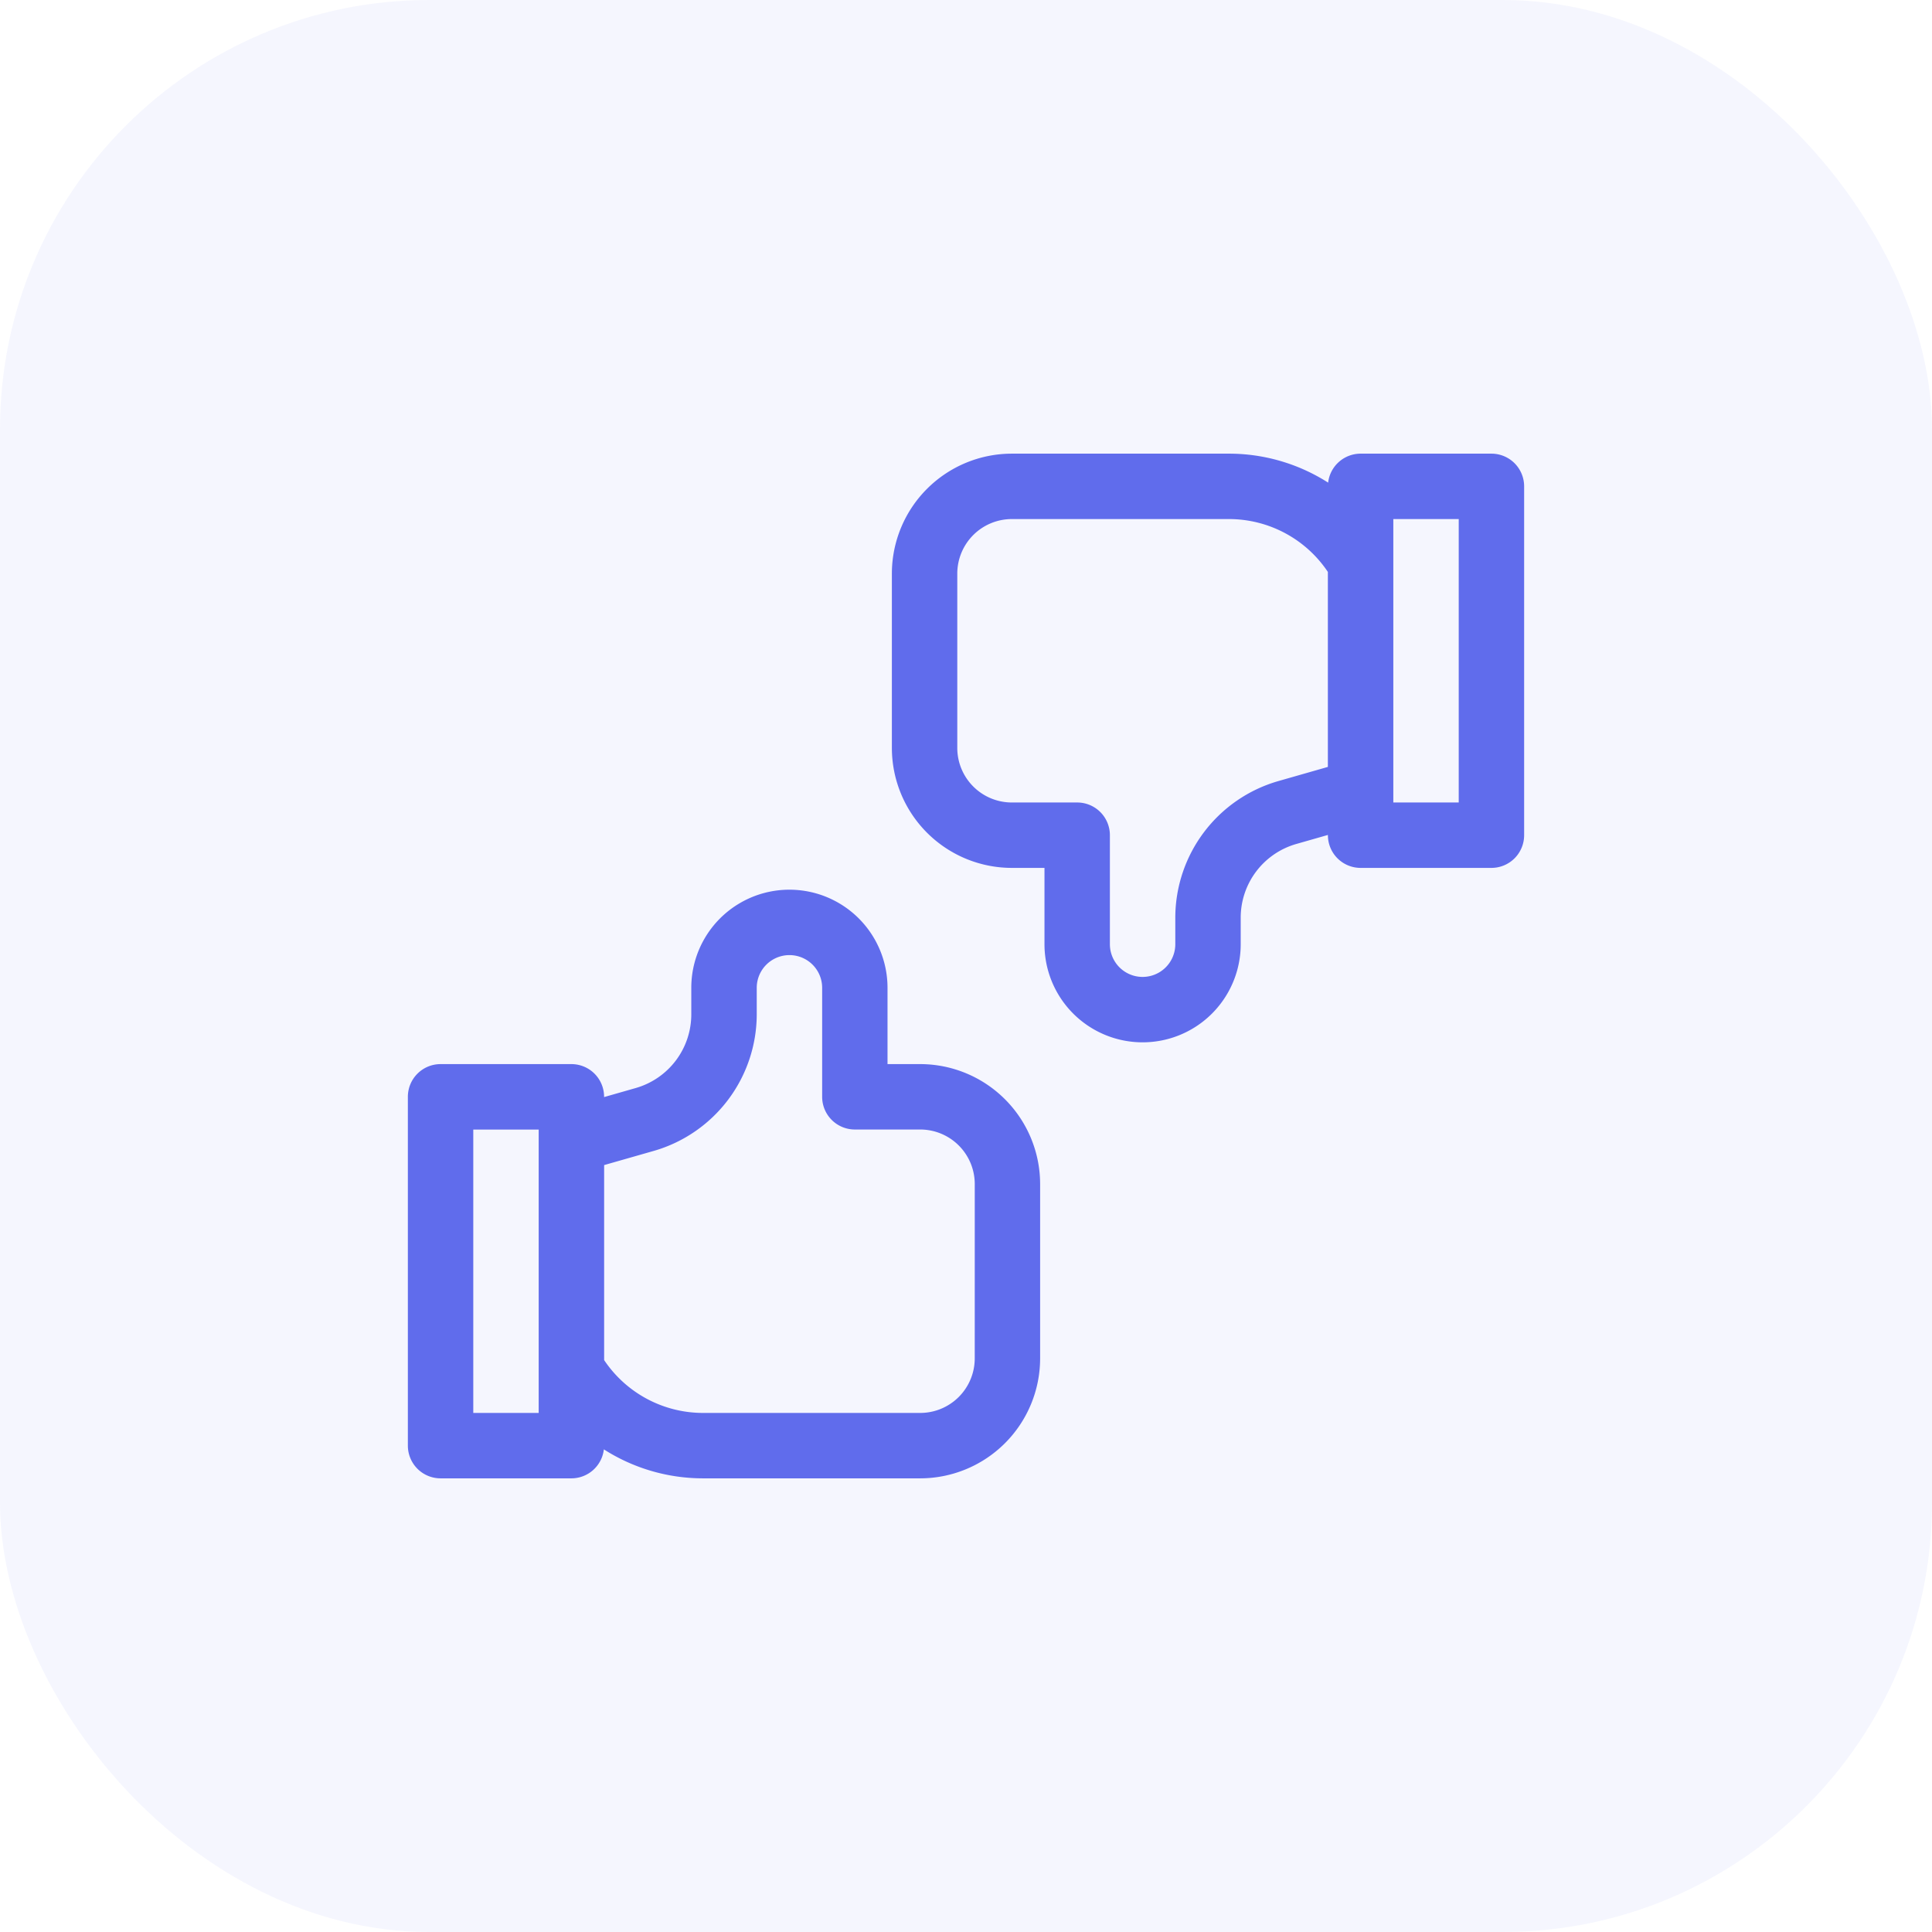
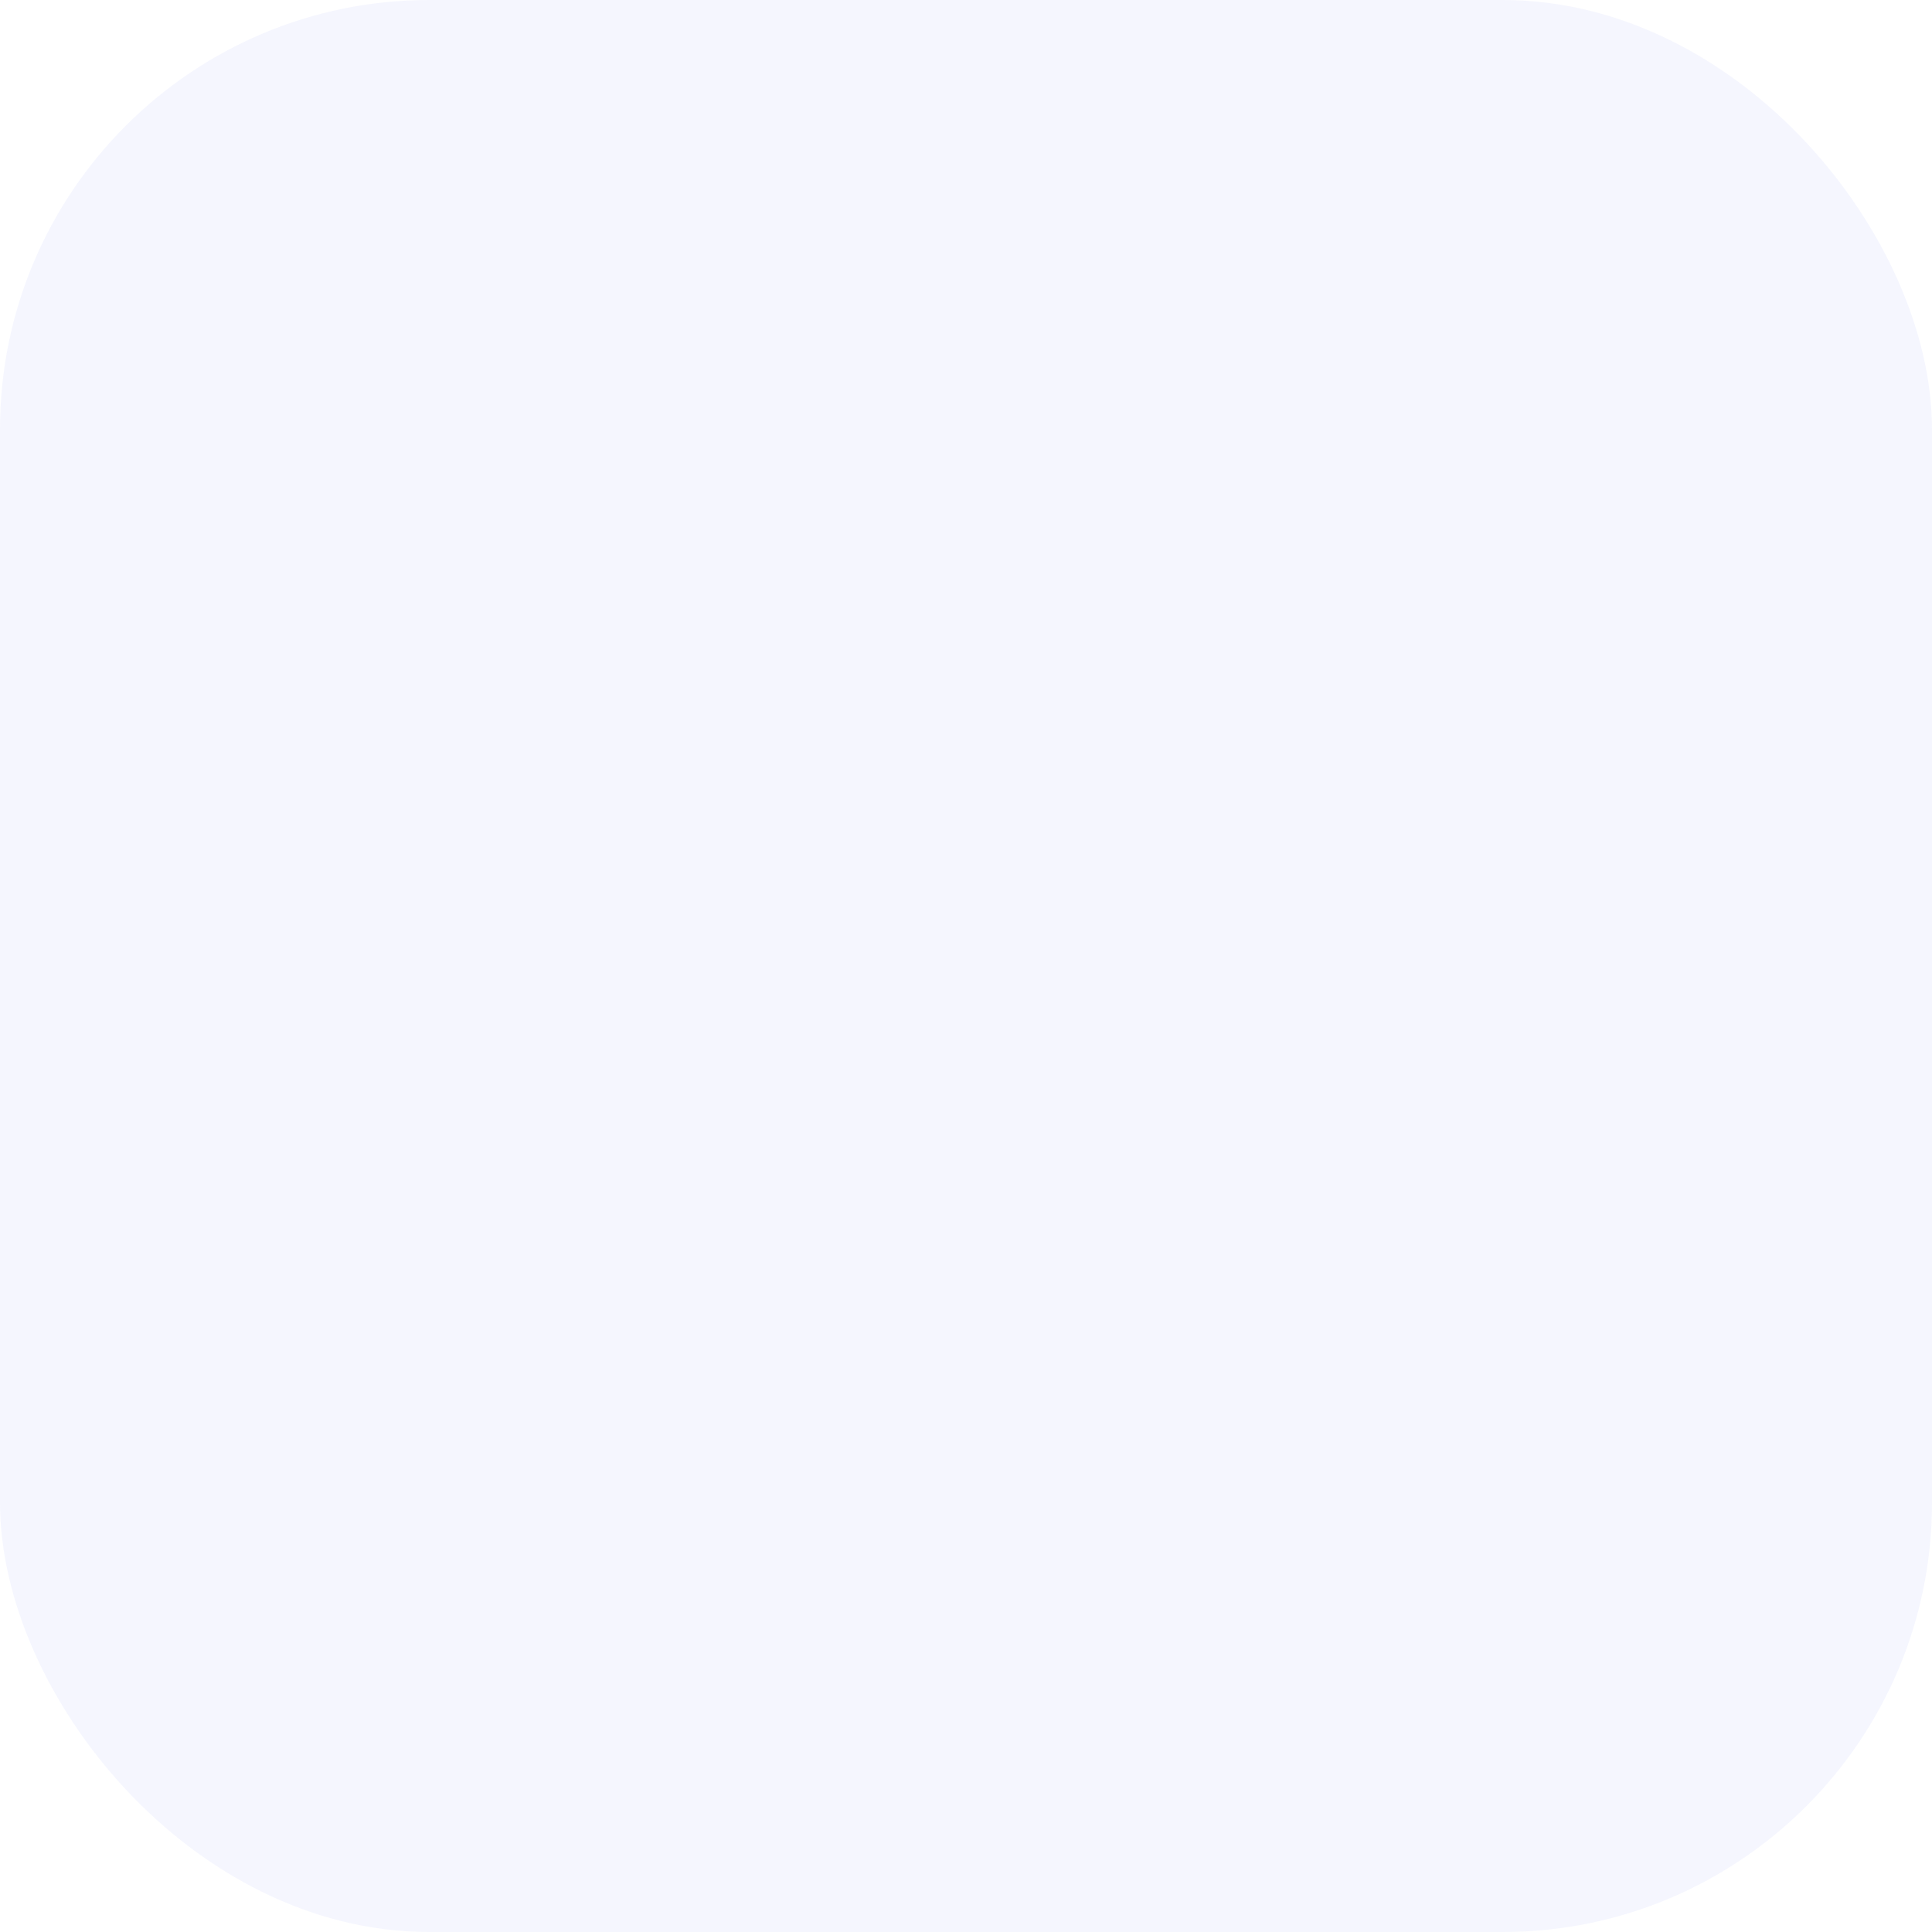
<svg xmlns="http://www.w3.org/2000/svg" width="90" height="90" viewBox="0 0 90 90">
  <defs>
    <style>
      .cls-1, .cls-2 {
        fill: #606cec;
      }

      .cls-2 {
        opacity: 0.06;
      }

      .cls-3 {
        clip-path: url(#clip-path);
      }
    </style>
    <clipPath id="clip-path">
-       <rect id="Rectangle_1151" data-name="Rectangle 1151" class="cls-1" width="52" height="52" transform="translate(1042 1119.792)" />
-     </clipPath>
+       </clipPath>
  </defs>
  <g id="Group_5240" data-name="Group 5240" transform="translate(-1023 -1100.792)">
    <rect id="Rectangle_1150" data-name="Rectangle 1150" class="cls-2" width="90" height="90" rx="20" transform="translate(1023 1100.792)" />
    <g id="Mask_Group_2890" data-name="Mask Group 2890" class="cls-3">
      <g id="feedback" transform="translate(1042 1119.792)">
-         <path id="Path_10939" data-name="Path 10939" class="cls-1" d="M50.477,2.133H44.383a1.523,1.523,0,0,0-1.513,1.35,8.58,8.58,0,0,0-4.613-1.35H28.133a5.592,5.592,0,0,0-5.586,5.586v8.125a5.592,5.592,0,0,0,5.586,5.586h1.523v3.555a4.57,4.57,0,0,0,9.141,0V23.737a3.57,3.57,0,0,1,2.578-3.418l1.484-.424v.012a1.523,1.523,0,0,0,1.523,1.523h6.094A1.523,1.523,0,0,0,52,19.906V3.656A1.523,1.523,0,0,0,50.477,2.133ZM40.538,17.389a6.63,6.63,0,0,0-4.788,6.348v1.248a1.523,1.523,0,0,1-3.047,0V19.906a1.523,1.523,0,0,0-1.523-1.523H28.133a2.542,2.542,0,0,1-2.539-2.539V7.719A2.542,2.542,0,0,1,28.133,5.18H38.257a5.545,5.545,0,0,1,4.6,2.462v9.084Zm8.415.994H45.906V5.18h3.047Z" />
-         <path id="Path_10940" data-name="Path 10940" class="cls-1" d="M23.867,30.57H22.344V27.016a4.57,4.57,0,0,0-9.141,0v1.248a3.57,3.57,0,0,1-2.578,3.418l-1.484.424v-.012A1.523,1.523,0,0,0,7.617,30.57H1.523A1.523,1.523,0,0,0,0,32.094v16.25a1.523,1.523,0,0,0,1.523,1.523H7.617a1.523,1.523,0,0,0,1.513-1.35,8.58,8.58,0,0,0,4.612,1.35H23.867a5.592,5.592,0,0,0,5.586-5.586V36.156a5.592,5.592,0,0,0-5.586-5.586ZM6.094,46.82H3.047v-13.2H6.094Zm20.313-2.539a2.542,2.542,0,0,1-2.539,2.539H13.743a5.545,5.545,0,0,1-4.6-2.462V35.274l2.321-.663a6.63,6.63,0,0,0,4.788-6.348V27.016a1.523,1.523,0,0,1,3.047,0v5.078a1.523,1.523,0,0,0,1.523,1.523h3.047a2.542,2.542,0,0,1,2.539,2.539Z" />
-       </g>
+         </g>
    </g>
  </g>
</svg>